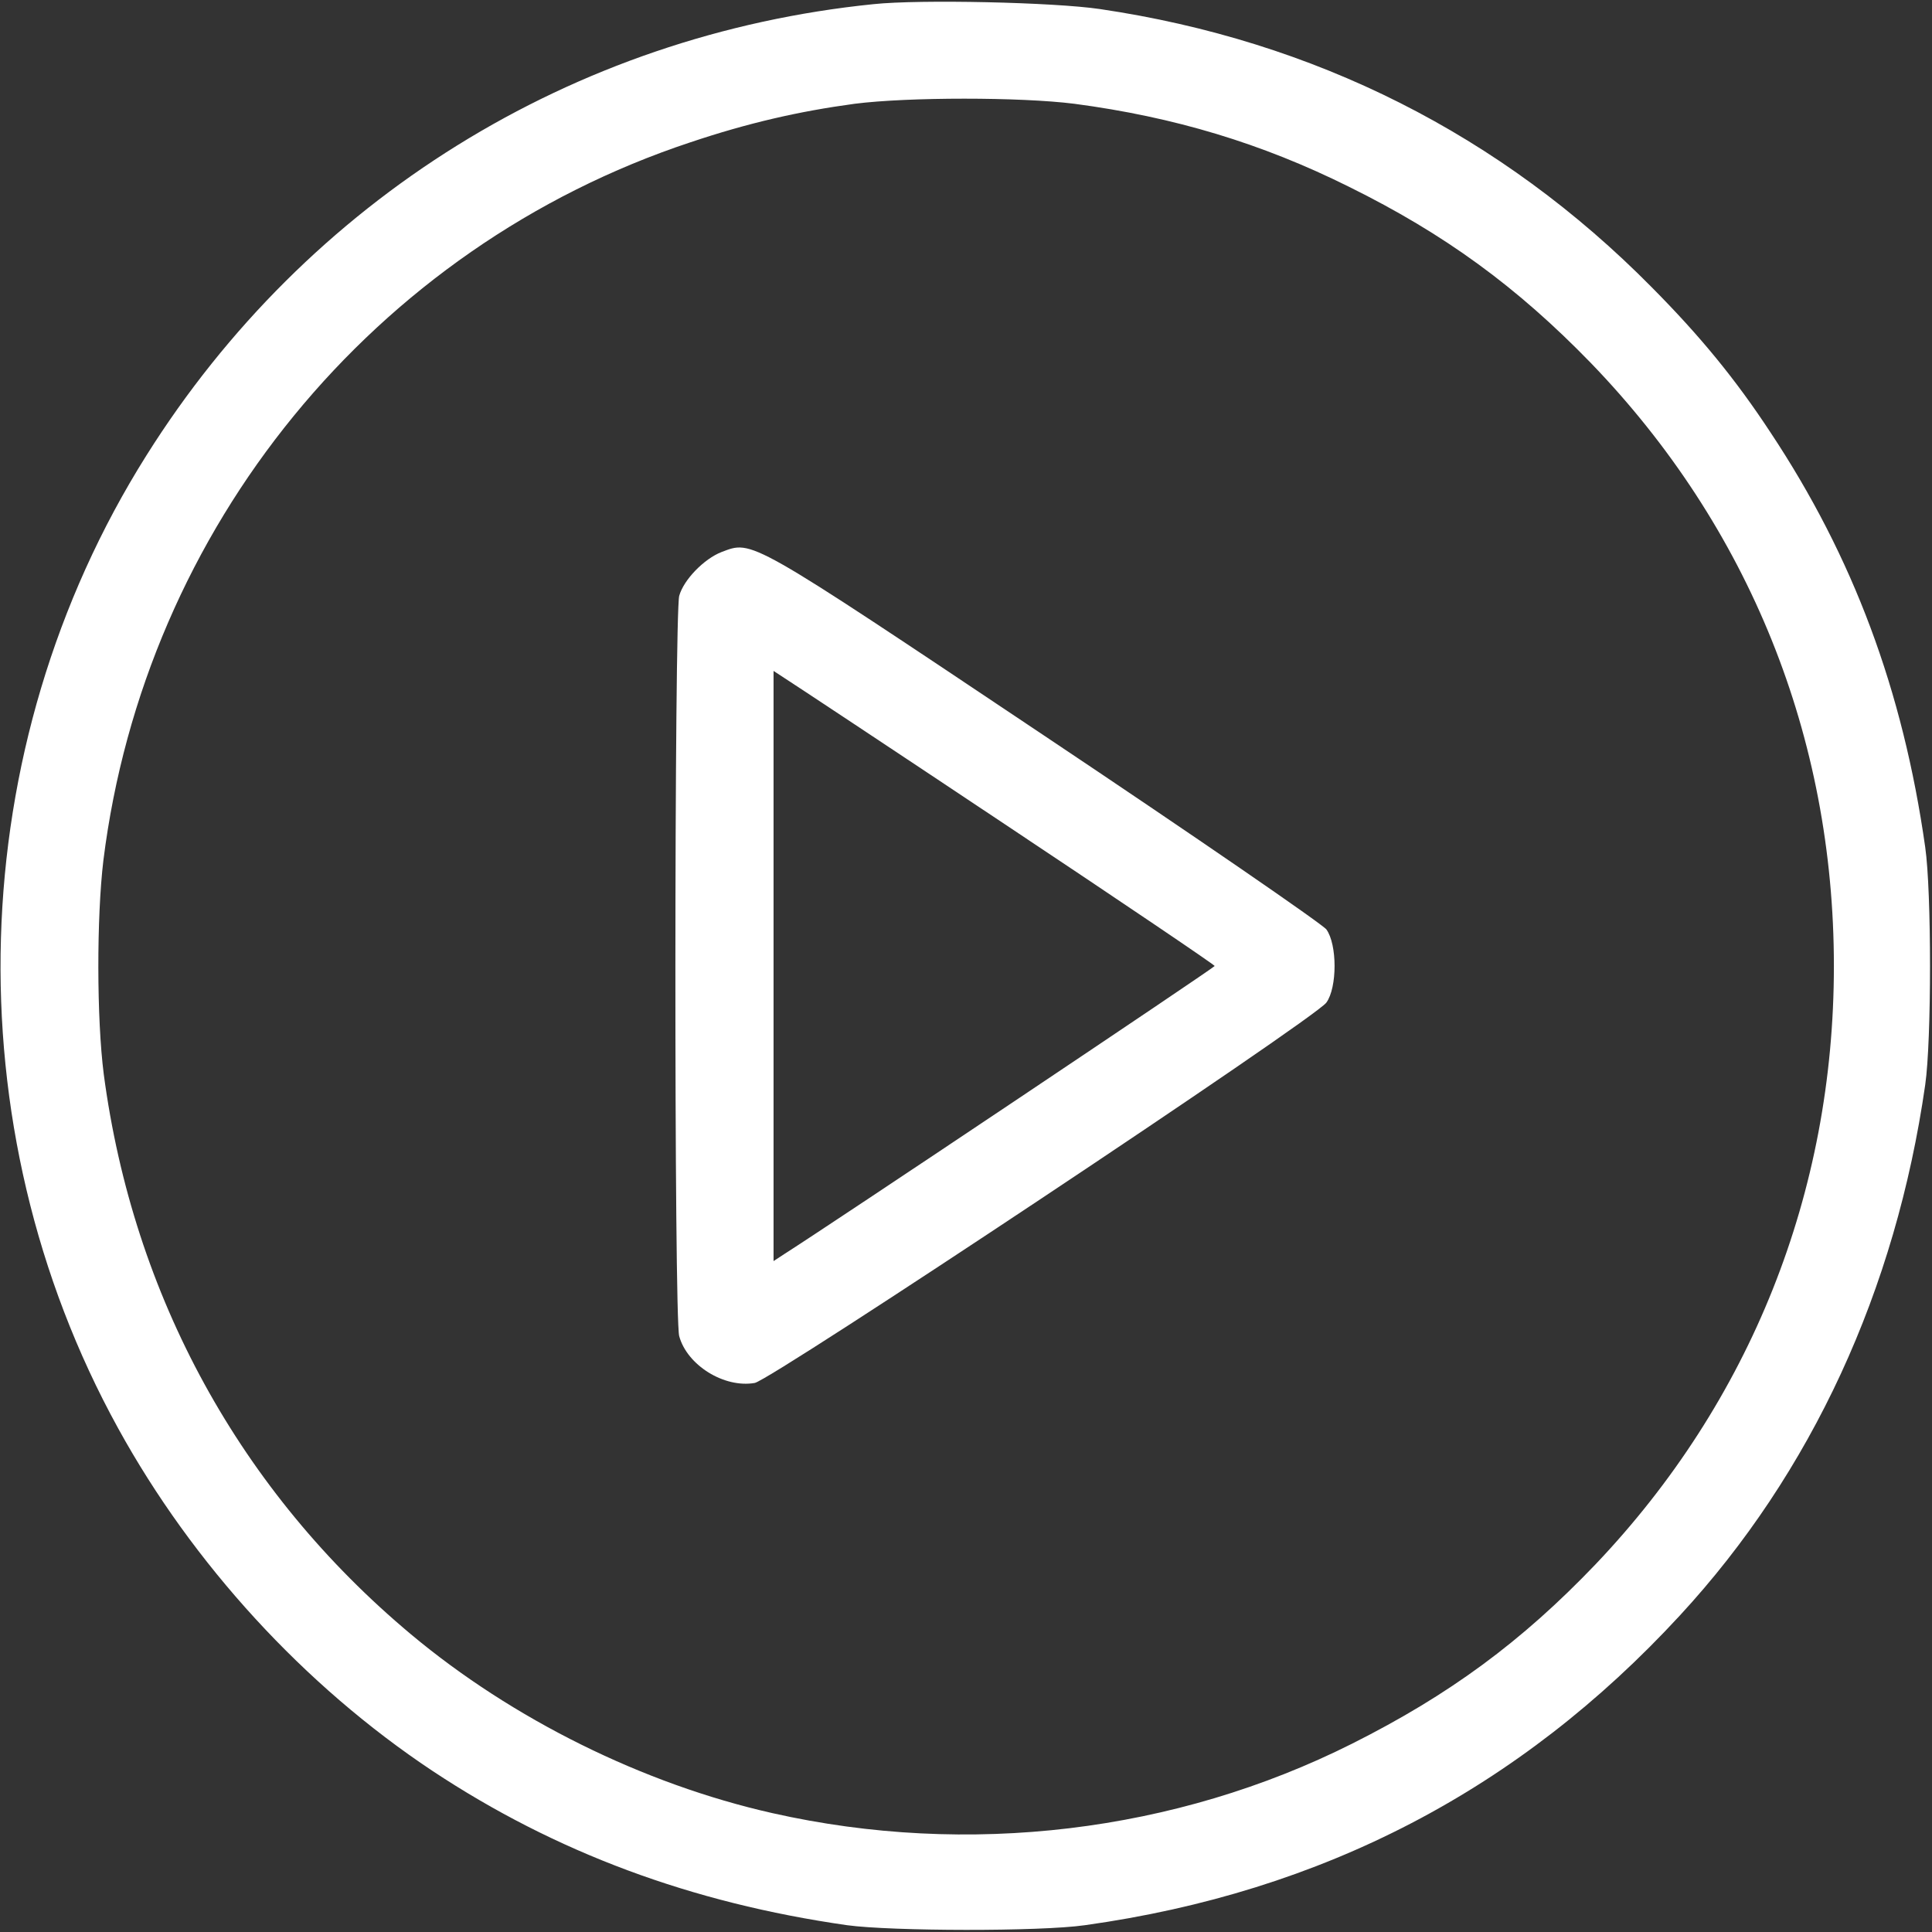
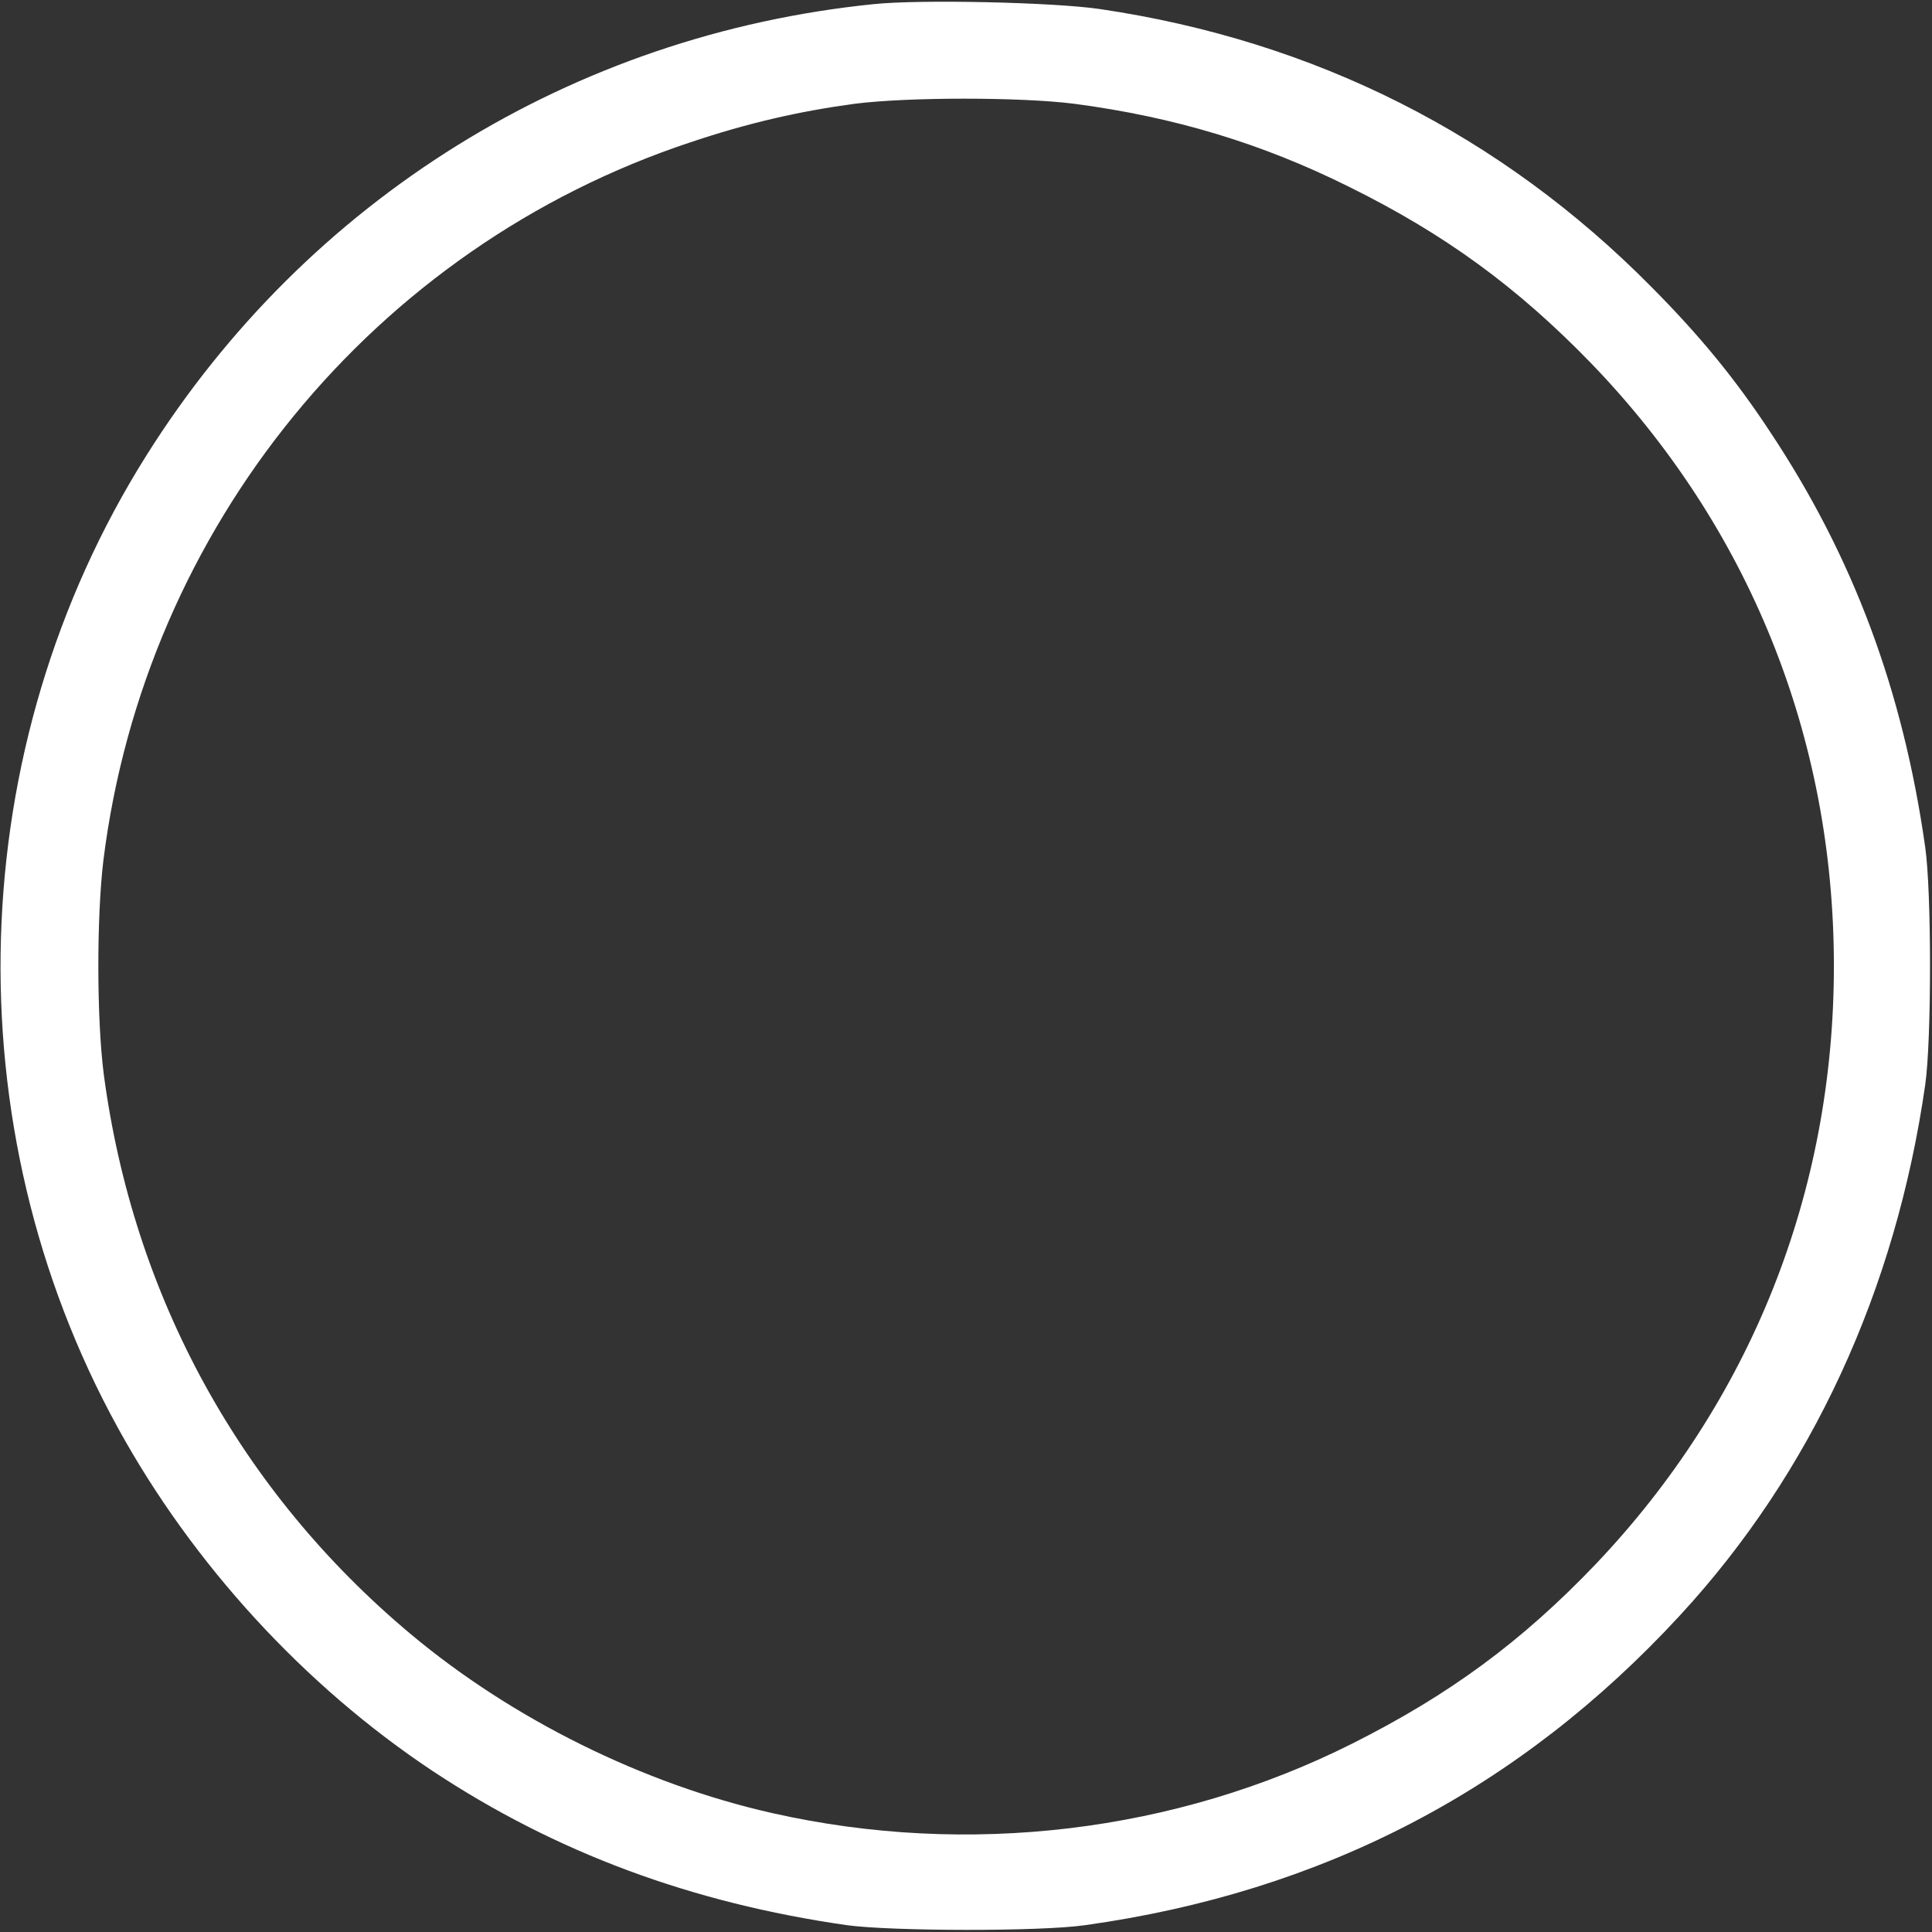
<svg xmlns="http://www.w3.org/2000/svg" width="512" height="512" viewBox="0 0 512 512" fill="none">
  <rect x="0" y="0" width="512" height="512" fill="#333333" stroke="none" />
  <path d="M231.5 1.1C151.7 9.2 81.4 52.9 38.8 120.7C-9.9 198.1 -12.8 298.4 31.3 378.5C51.1 414.5 80.6 446.7 114.6 469.3C147.2 490.9 183.2 504.3 224.5 510.2C236.2 511.8 275.7 511.9 287.5 510.2C350.6 501.4 402.7 474.2 445.2 428.1C480.1 390.3 502.4 341.9 510.2 287.5C511.9 275.7 511.9 236.3 510.2 224.5C504.3 182.9 491.1 147.6 469.2 114.6C460 100.6 450.7 89.2 437.7 76.1C397.8 35.7 348.4 10.8 291.5 2.4C279.3 0.6 243.8 -0.2 231.5 1.1ZM284.7 27.5C311.2 31 334.4 38 357.5 49.5C382.8 62 402 76 421.6 96.2C463.5 139.6 486 195.3 486 256C486 316.1 463.9 371.4 422.8 414.6C403.2 435.1 384 449.2 358.3 462.1C311.5 485.6 256.6 492.2 204.7 480.5C170.5 472.8 135.8 455.6 108.9 433.1C63.7 395.3 35.3 343.5 27.5 284.7C25.6 269.9 25.6 243 27.4 228C38.4 139.8 99.1 65.5 183 37.7C198.2 32.6 211.7 29.5 226.5 27.5C240.7 25.7 270.4 25.7 284.7 27.5Z" fill="white" />
-   <path d="M191.2 146.3C186.6 148.1 181.2 153.6 180 157.9C178.7 162.8 178.6 349.2 180 354.1C182.1 361.8 191.9 367.9 200 366.5C204.5 365.7 348.3 270.1 351.5 265.7C354.4 261.7 354.4 250.3 351.5 246.3C350.3 244.8 316.6 221.6 276.5 194.8C197.7 142.1 199.5 143.2 191.2 146.3ZM266.4 218.5C296.9 238.8 321.9 255.7 321.9 256C321.9 256.4 220.8 324.1 207.9 332.3L205 334.2V256V177.8L207.9 179.7C209.5 180.7 235.8 198.1 266.4 218.5Z" fill="white" />
</svg>